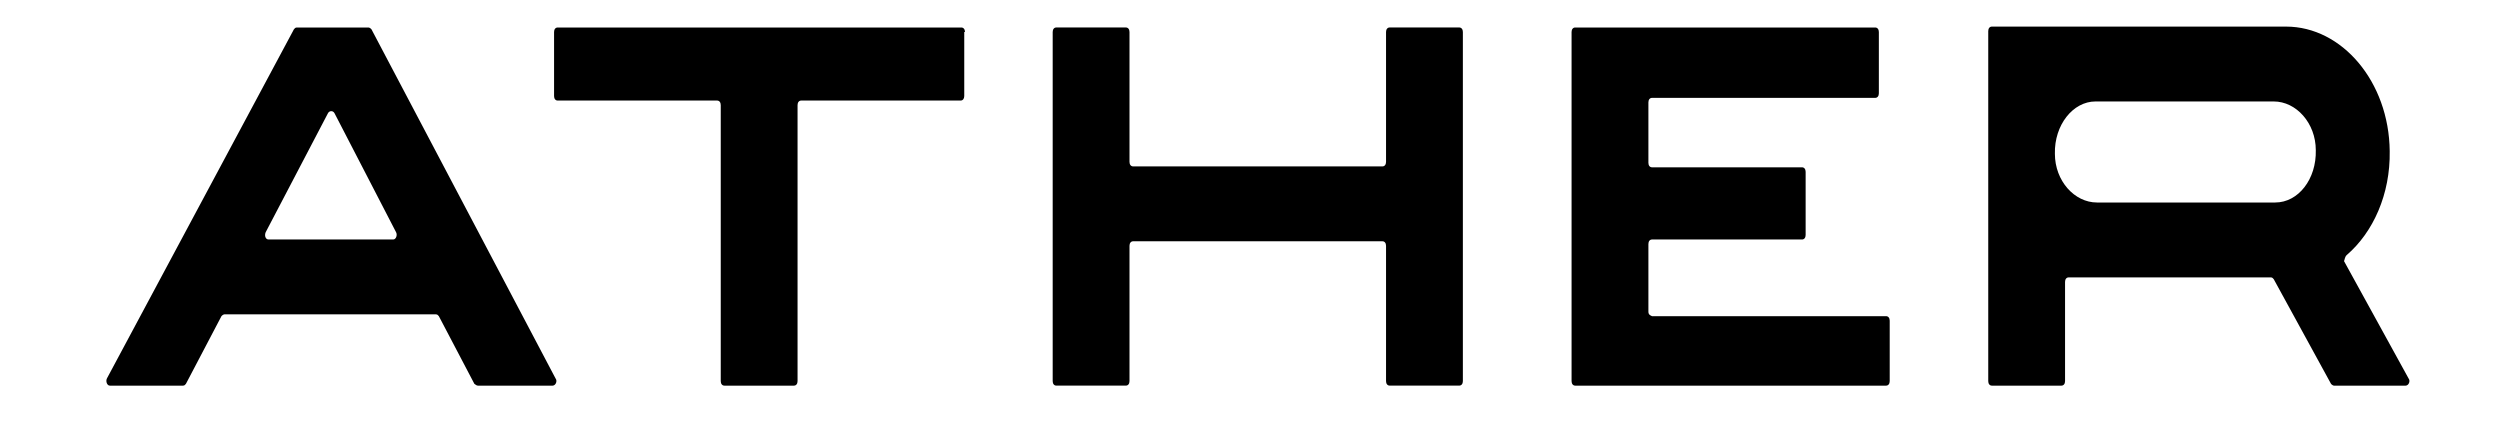
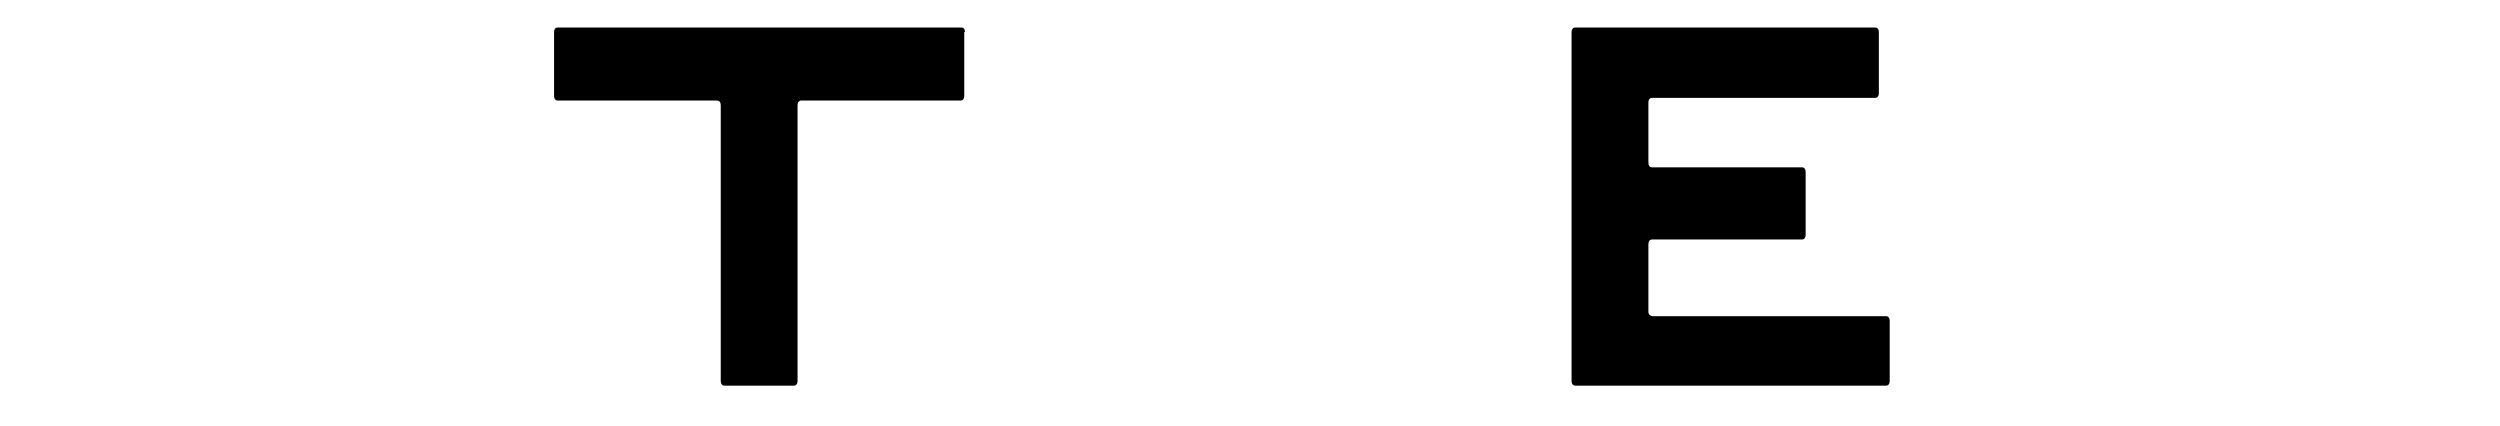
<svg xmlns="http://www.w3.org/2000/svg" width="94" height="16" viewBox="0 0 94 16" fill="none">
-   <path d="M52.115 6.087C52.115 6.189 52.061 6.257 51.979 6.257H42.606C42.524 6.257 42.469 6.189 42.469 6.087V1.203C42.469 1.101 42.415 1.033 42.333 1.033H39.717C39.636 1.033 39.581 1.101 39.581 1.203V14.33C39.581 14.432 39.636 14.499 39.717 14.499H42.333C42.415 14.499 42.469 14.432 42.469 14.33V9.242C42.469 9.14 42.524 9.072 42.606 9.072H51.979C52.061 9.072 52.115 9.14 52.115 9.242V14.33C52.115 14.432 52.17 14.499 52.252 14.499H54.867C54.949 14.499 55.004 14.432 55.004 14.33V1.203C55.004 1.101 54.949 1.033 54.867 1.033H52.252C52.17 1.033 52.115 1.101 52.115 1.203V6.087Z" fill="black" />
  <path d="M61.98 11.719V9.175C61.98 9.073 62.034 9.005 62.116 9.005H67.756C67.838 9.005 67.892 8.937 67.892 8.835V6.461C67.892 6.359 67.838 6.291 67.756 6.291H62.116C62.034 6.291 61.98 6.224 61.98 6.122V3.849C61.98 3.748 62.034 3.68 62.116 3.68L70.508 3.68C70.59 3.68 70.645 3.612 70.645 3.51V1.204C70.645 1.102 70.59 1.034 70.508 1.034L61.98 1.034H59.228C59.146 1.034 59.091 1.102 59.091 1.204V14.33C59.091 14.432 59.146 14.5 59.228 14.5H61.98H70.917C70.999 14.5 71.053 14.432 71.053 14.33V12.058C71.053 11.956 70.999 11.888 70.917 11.888H62.116C62.034 11.854 61.98 11.82 61.98 11.719Z" fill="black" />
  <path d="M36.283 1.203C36.283 1.102 36.228 1.034 36.147 1.034L30.016 1.034H27.1L20.969 1.034C20.887 1.034 20.833 1.102 20.833 1.203V3.612C20.833 3.713 20.887 3.781 20.969 3.781H26.964C27.046 3.781 27.1 3.849 27.1 3.951V14.33C27.1 14.432 27.155 14.5 27.236 14.5H29.852C29.934 14.5 29.988 14.432 29.988 14.33V3.951C29.988 3.849 30.043 3.781 30.125 3.781H36.119C36.201 3.781 36.256 3.713 36.256 3.612V1.203H36.283Z" fill="black" />
-   <path d="M17.972 14.5H20.779C20.888 14.5 20.97 14.33 20.888 14.228L13.967 1.102C13.94 1.068 13.885 1.034 13.858 1.034L11.16 1.034C11.106 1.034 11.079 1.068 11.051 1.102L4.021 14.228C3.967 14.33 4.021 14.5 4.13 14.5H6.882C6.937 14.5 6.964 14.466 6.991 14.432L8.326 11.888C8.354 11.854 8.408 11.82 8.435 11.82H16.392C16.446 11.82 16.474 11.854 16.501 11.888L17.836 14.432C17.89 14.466 17.918 14.5 17.972 14.5ZM9.989 8.733L12.332 4.256C12.386 4.154 12.523 4.154 12.577 4.256L14.893 8.733C14.948 8.835 14.893 9.005 14.784 9.005H10.098C9.989 9.005 9.934 8.869 9.989 8.733Z" fill="black" />
-   <path d="M88.246 9.582C89.226 8.734 89.88 7.309 89.853 5.681C89.826 3.069 88.055 1 85.957 1L77.646 1L74.894 1C74.812 1 74.758 1.068 74.758 1.17V10.43V14.33C74.758 14.432 74.812 14.5 74.894 14.5H77.51C77.591 14.5 77.646 14.432 77.646 14.33V10.599C77.646 10.498 77.7 10.43 77.782 10.43H85.384C85.439 10.43 85.466 10.464 85.493 10.498L87.646 14.432C87.673 14.466 87.728 14.5 87.755 14.5H90.453C90.562 14.5 90.643 14.33 90.562 14.229L88.136 9.819C88.164 9.751 88.164 9.649 88.246 9.582ZM85.548 7.614H78.845C78 7.614 77.264 6.8 77.264 5.783C77.237 4.697 77.946 3.815 78.79 3.815L85.493 3.815C86.338 3.815 87.074 4.629 87.074 5.647C87.101 6.732 86.42 7.614 85.548 7.614Z" fill="black" />
</svg>